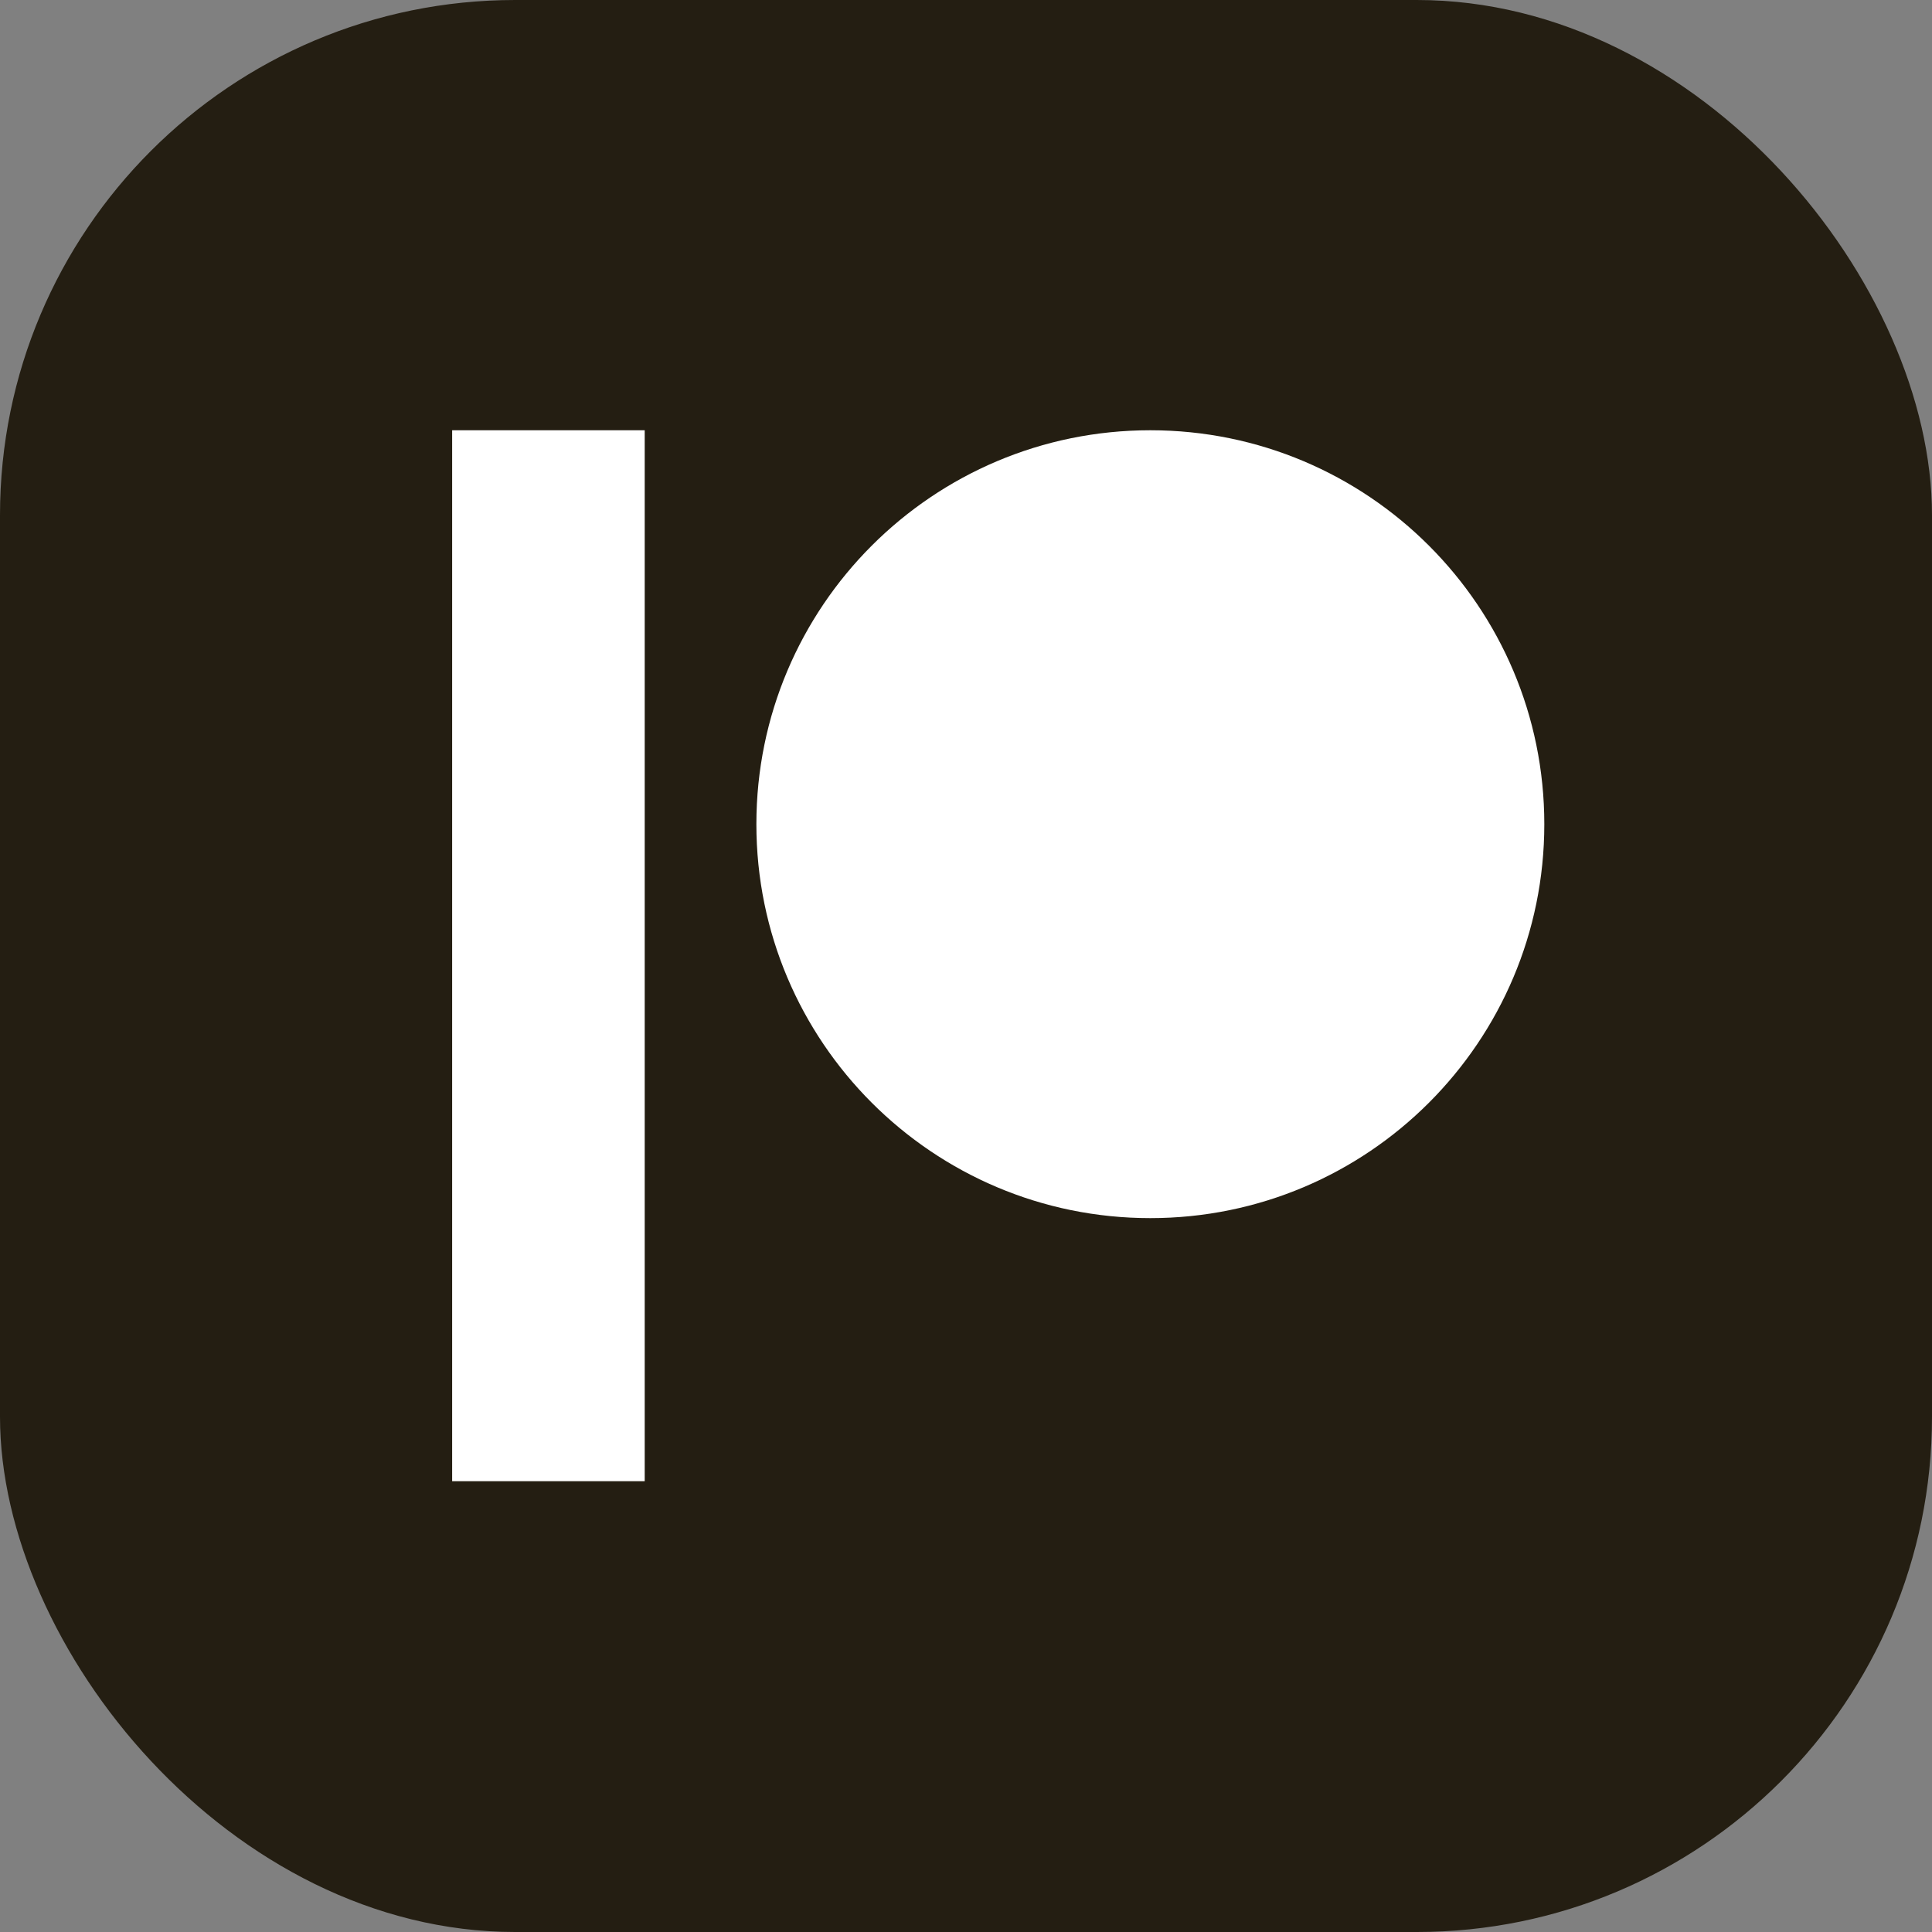
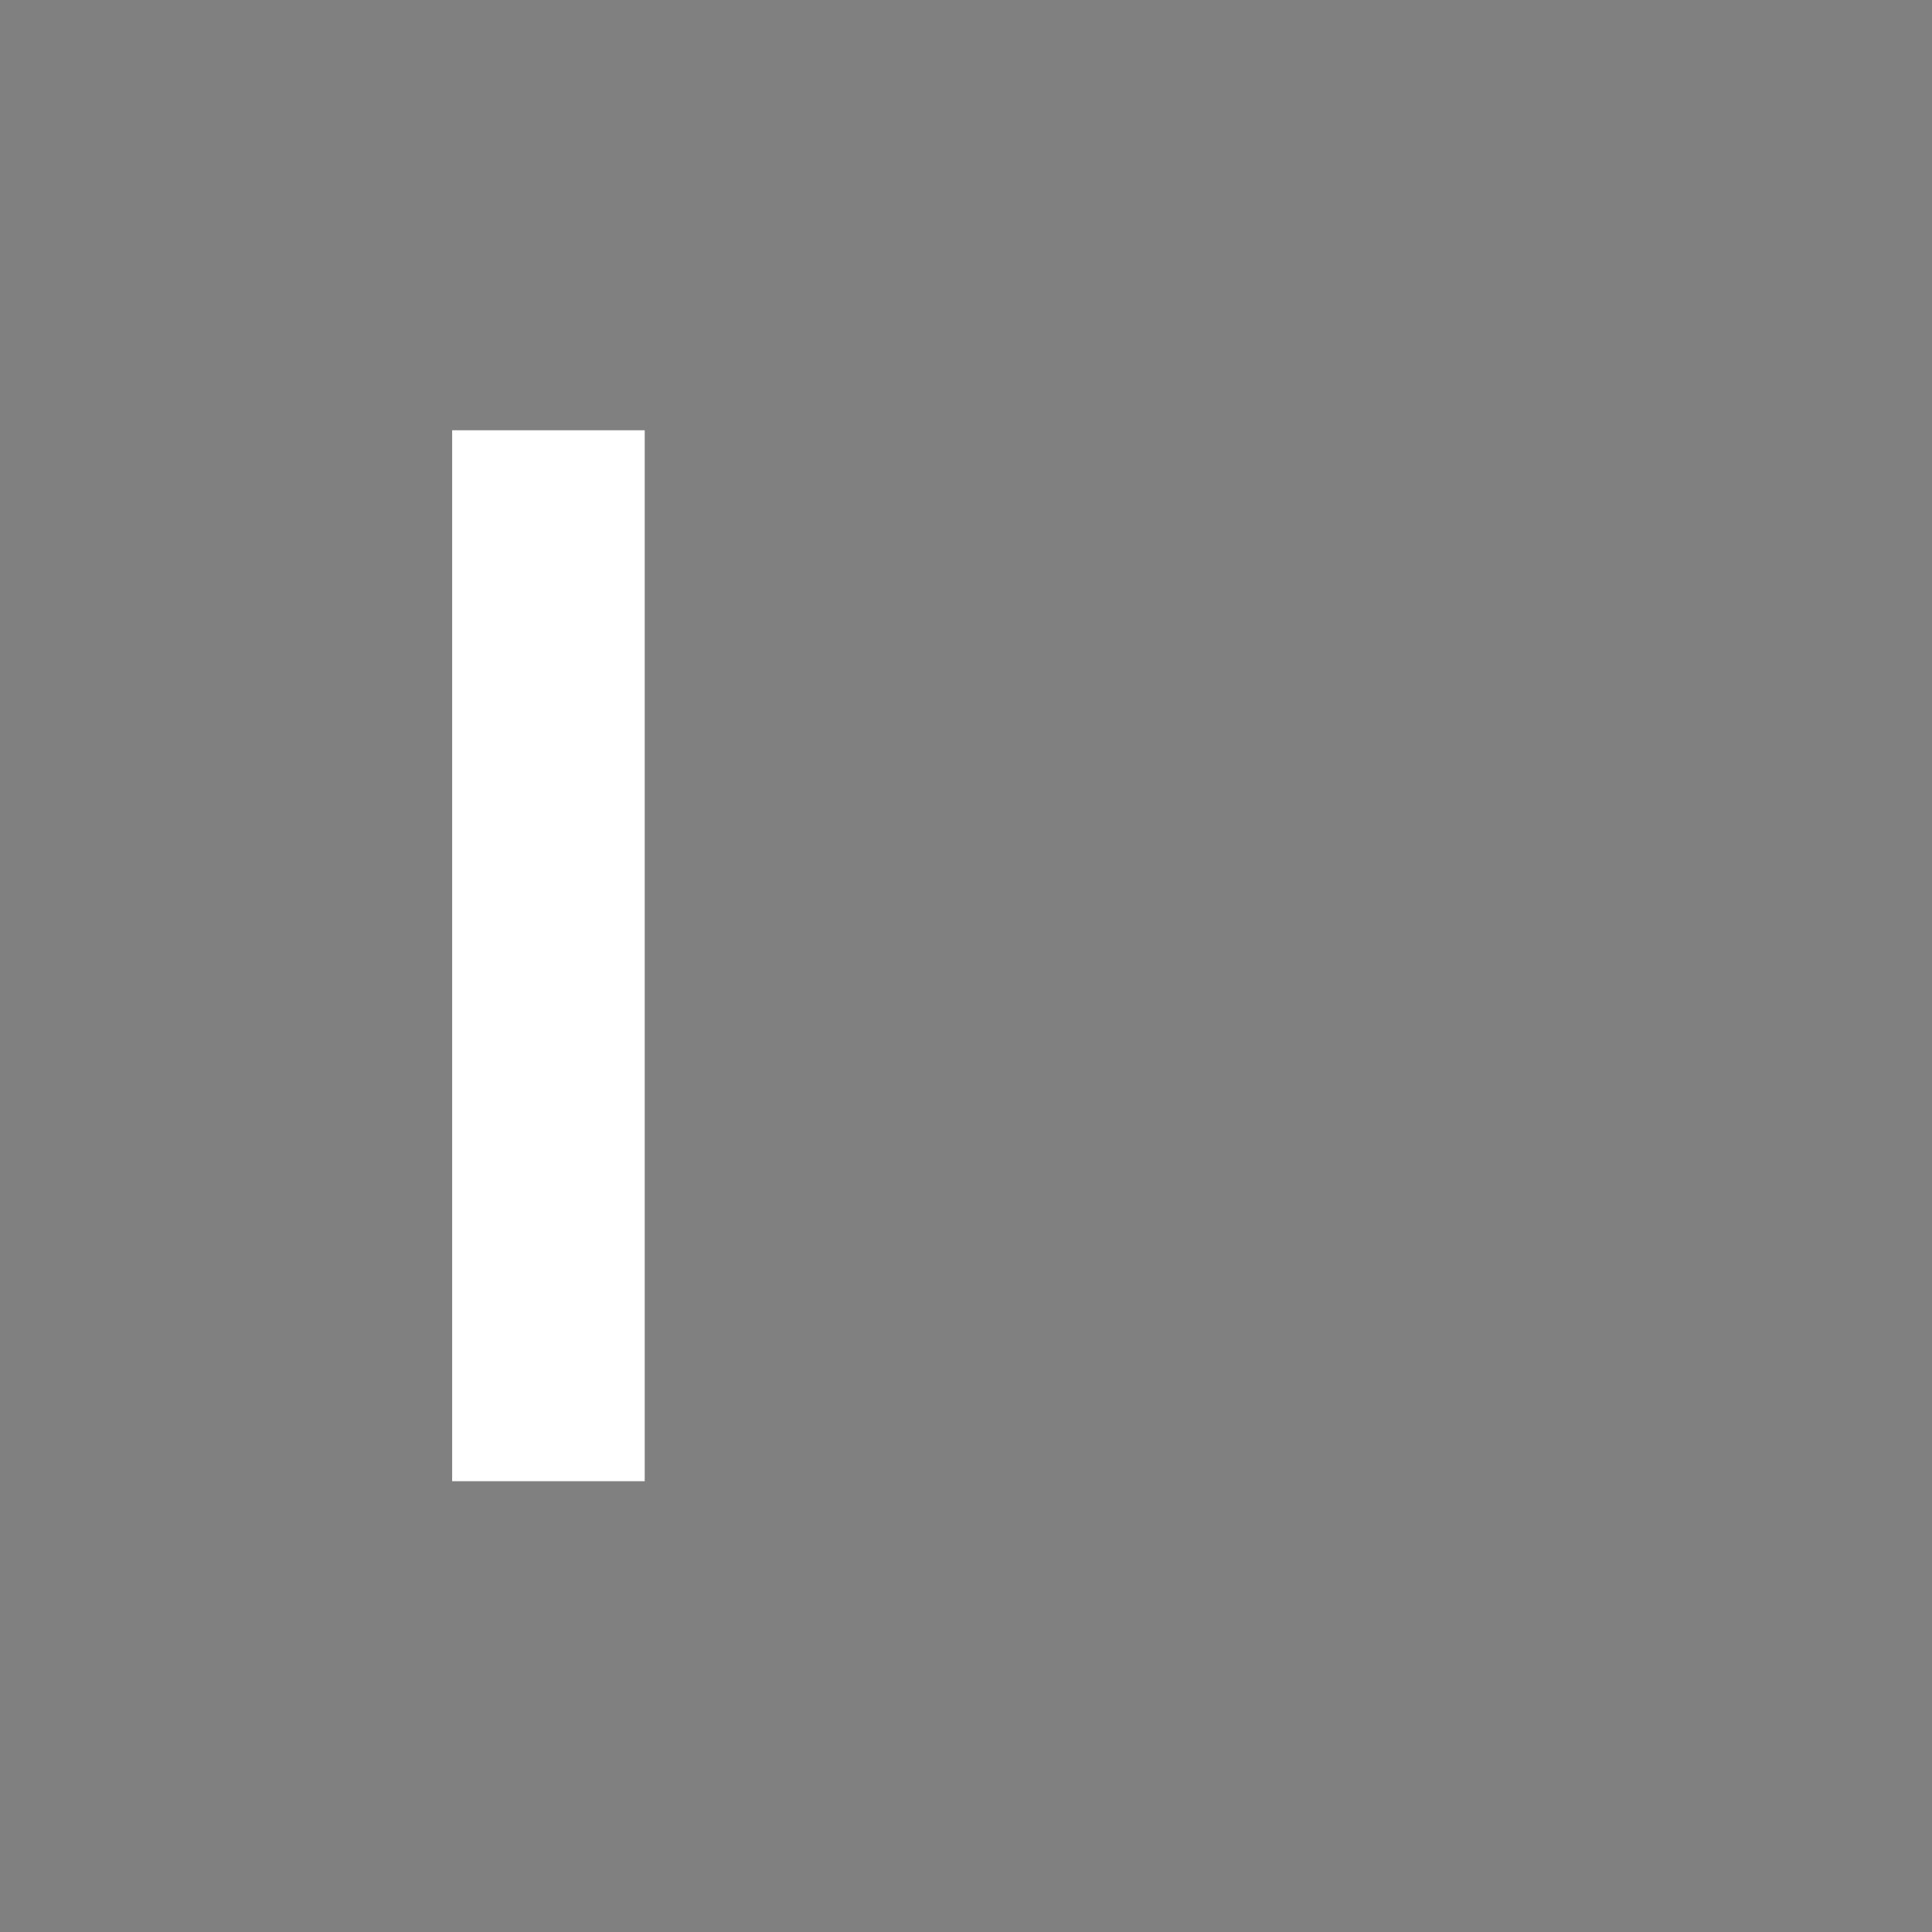
<svg xmlns="http://www.w3.org/2000/svg" width="30" height="30" viewBox="0 0 30 30" fill="none">
  <rect x="0" y="0" width="30" height="30" fill="#808080" stroke="none" />
  <g clip-path="url(#clip0_39_357)">
-     <rect width="30" height="30" rx="8" fill="#241E12" />
-     <path d="M17.862 18.915C21.241 18.915 23.98 16.176 23.98 12.798C23.98 9.419 21.241 6.681 17.862 6.681C14.484 6.681 11.745 9.419 11.745 12.798C11.745 16.176 14.484 18.915 17.862 18.915Z" fill="white" />
    <path d="M7.021 6.681H10.011V23H7.021V6.681Z" fill="white" />
  </g>
  <defs>
    <clipPath id="clip0_39_357">
      <rect width="30" height="30" fill="white" />
    </clipPath>
  </defs>
</svg>